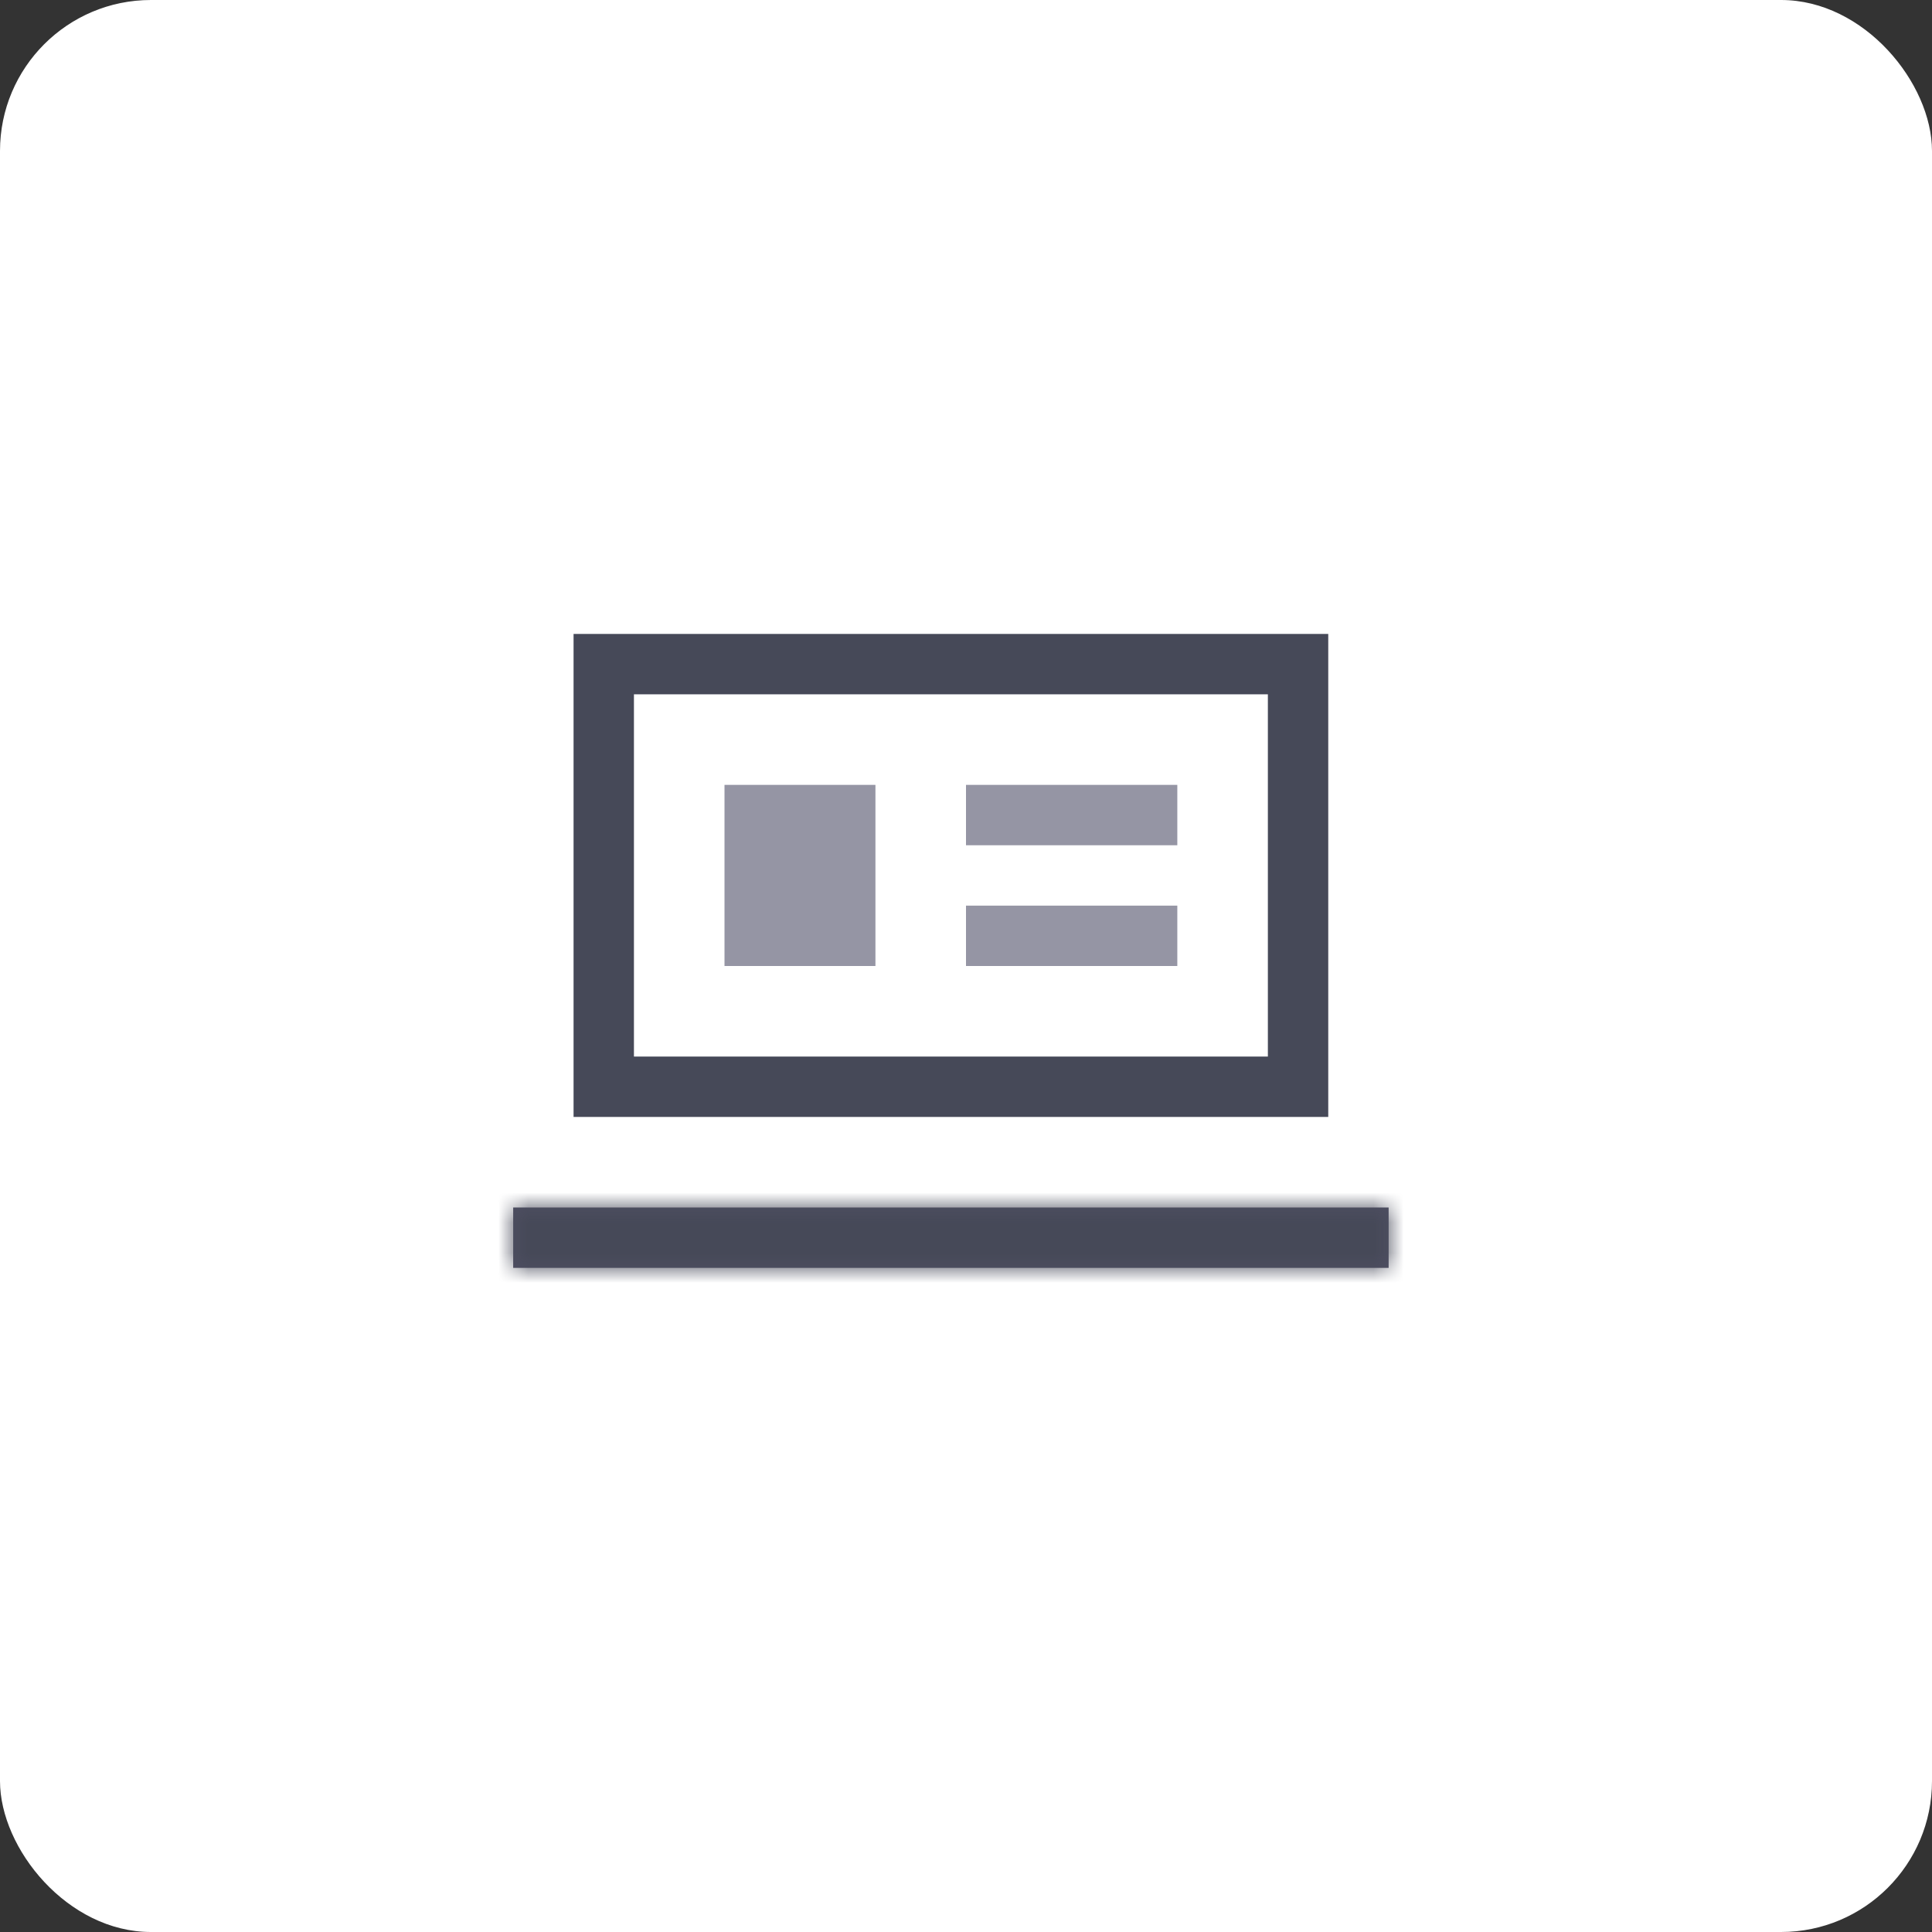
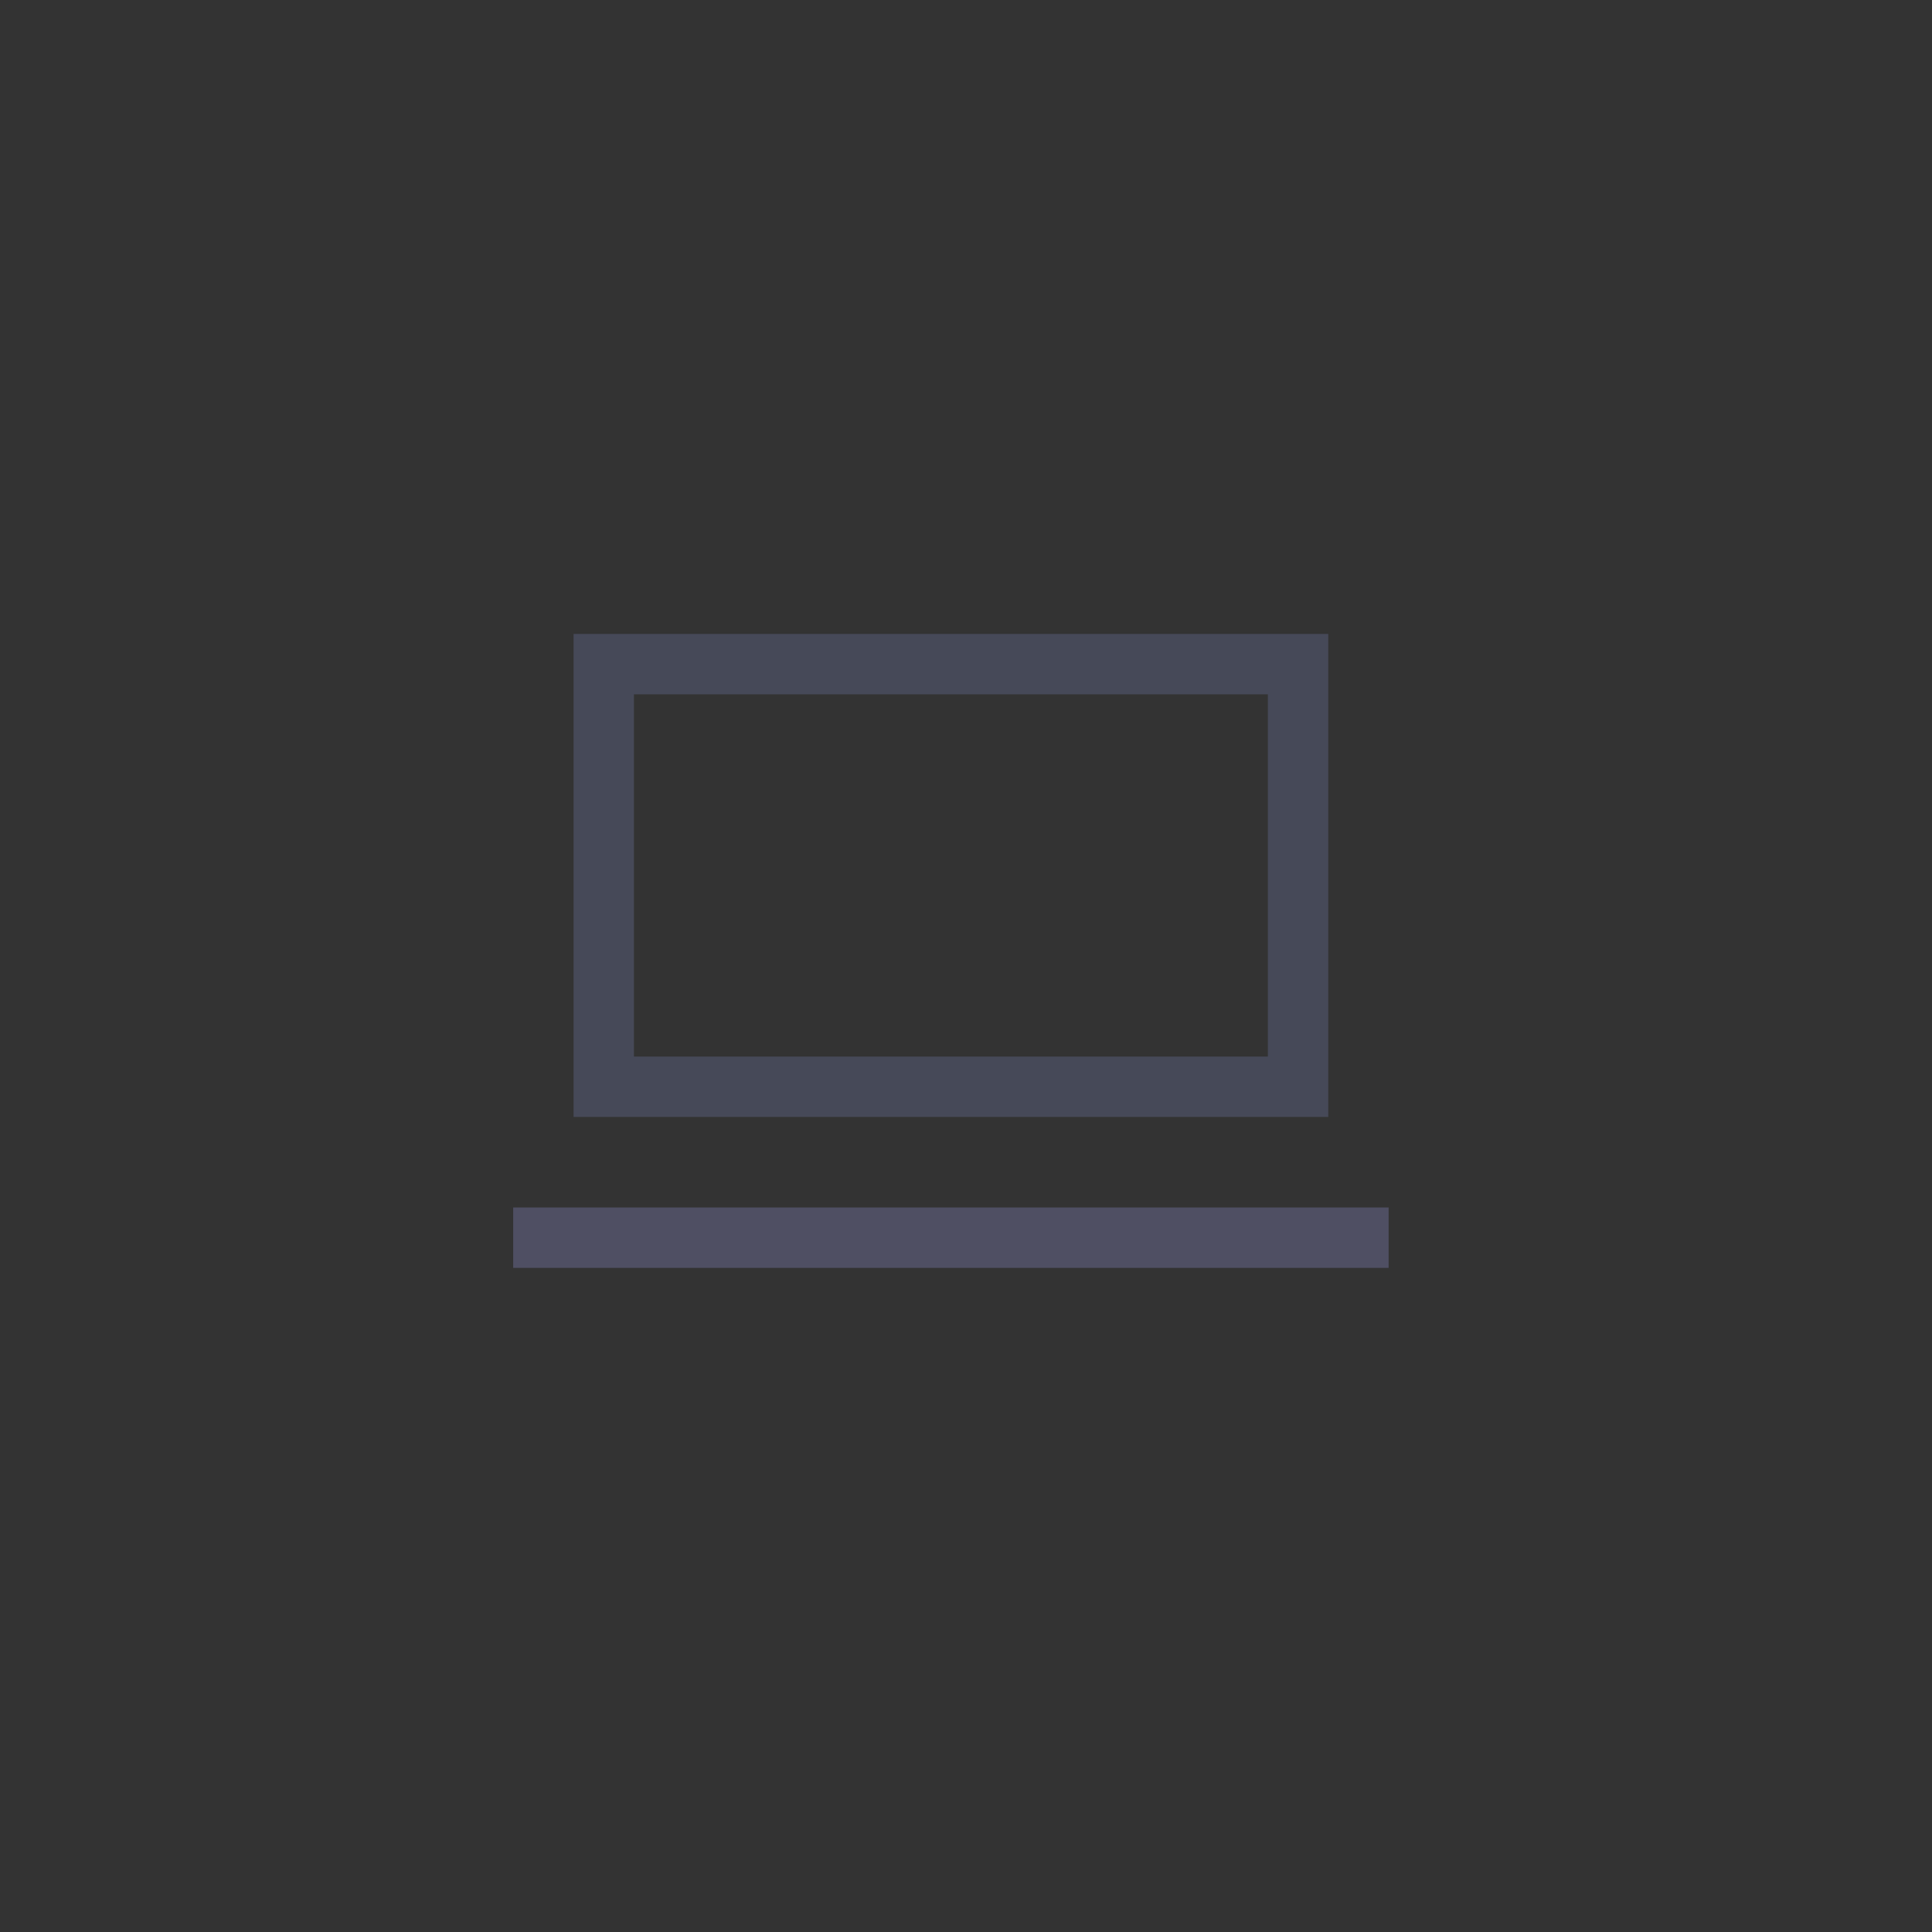
<svg xmlns="http://www.w3.org/2000/svg" width="64" height="64" viewBox="0 0 64 64" fill="none">
  <rect x="0" y="0" width="64" height="64" fill="#333333" stroke="none" />
-   <rect width="64" height="64" rx="5" fill="white" />
  <path d="M20 22H43V36H20V22Z" stroke="#464958" stroke-width="2" />
  <mask id="path-3-inside-1_0_161" fill="white">
    <path d="M17 40H46V42H17V40Z" />
  </mask>
  <path d="M17 40H46V42H17V40Z" fill="#4F4F63" />
-   <path d="M17 40V38H15V40H17ZM46 40H48V38H46V40ZM46 42V44H48V42H46ZM17 42H15V44H17V42ZM17 42H46V38H17V42ZM44 40V42H48V40H44ZM46 40H17V44H46V40ZM19 42V40H15V42H19Z" fill="#464958" mask="url(#path-3-inside-1_0_161)" />
-   <path d="M24 26H29V32H24V26Z" fill="#9595A4" />
-   <rect x="32" y="26" width="7" height="2" fill="#9595A4" />
-   <rect x="32" y="30" width="7" height="2" fill="#9595A4" />
+   <path d="M24 26V32H24V26Z" fill="#9595A4" />
</svg>